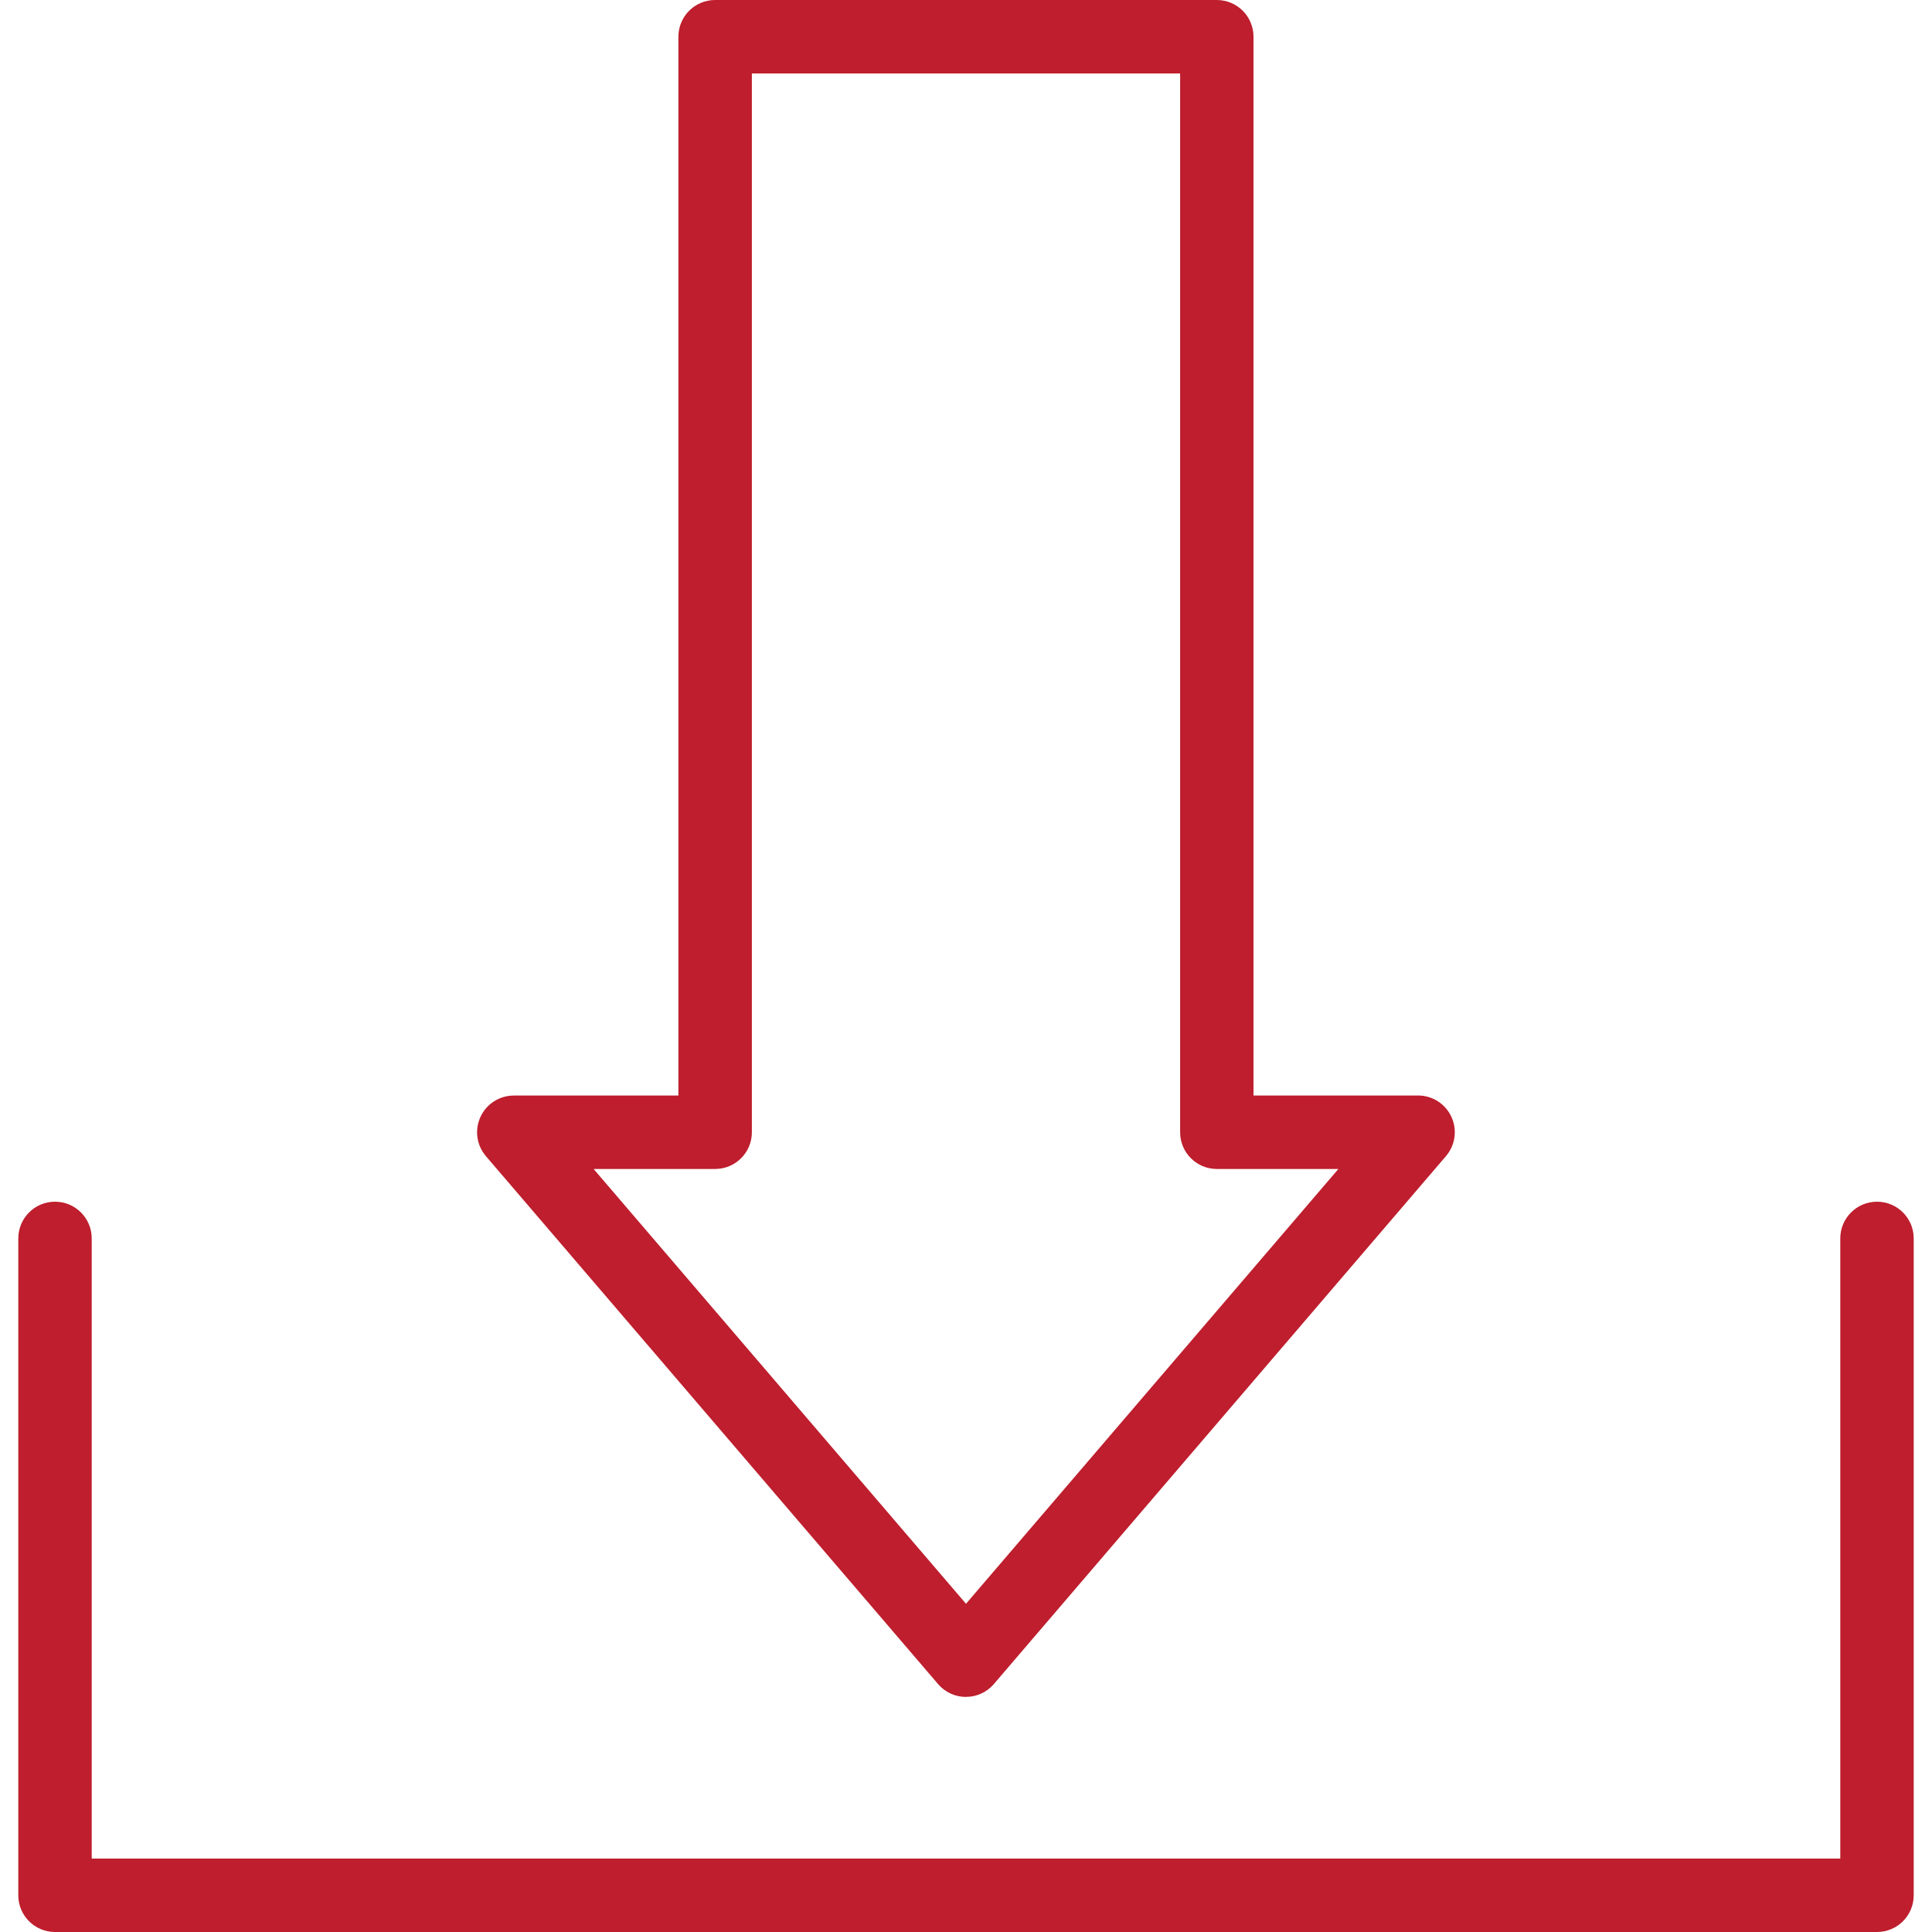
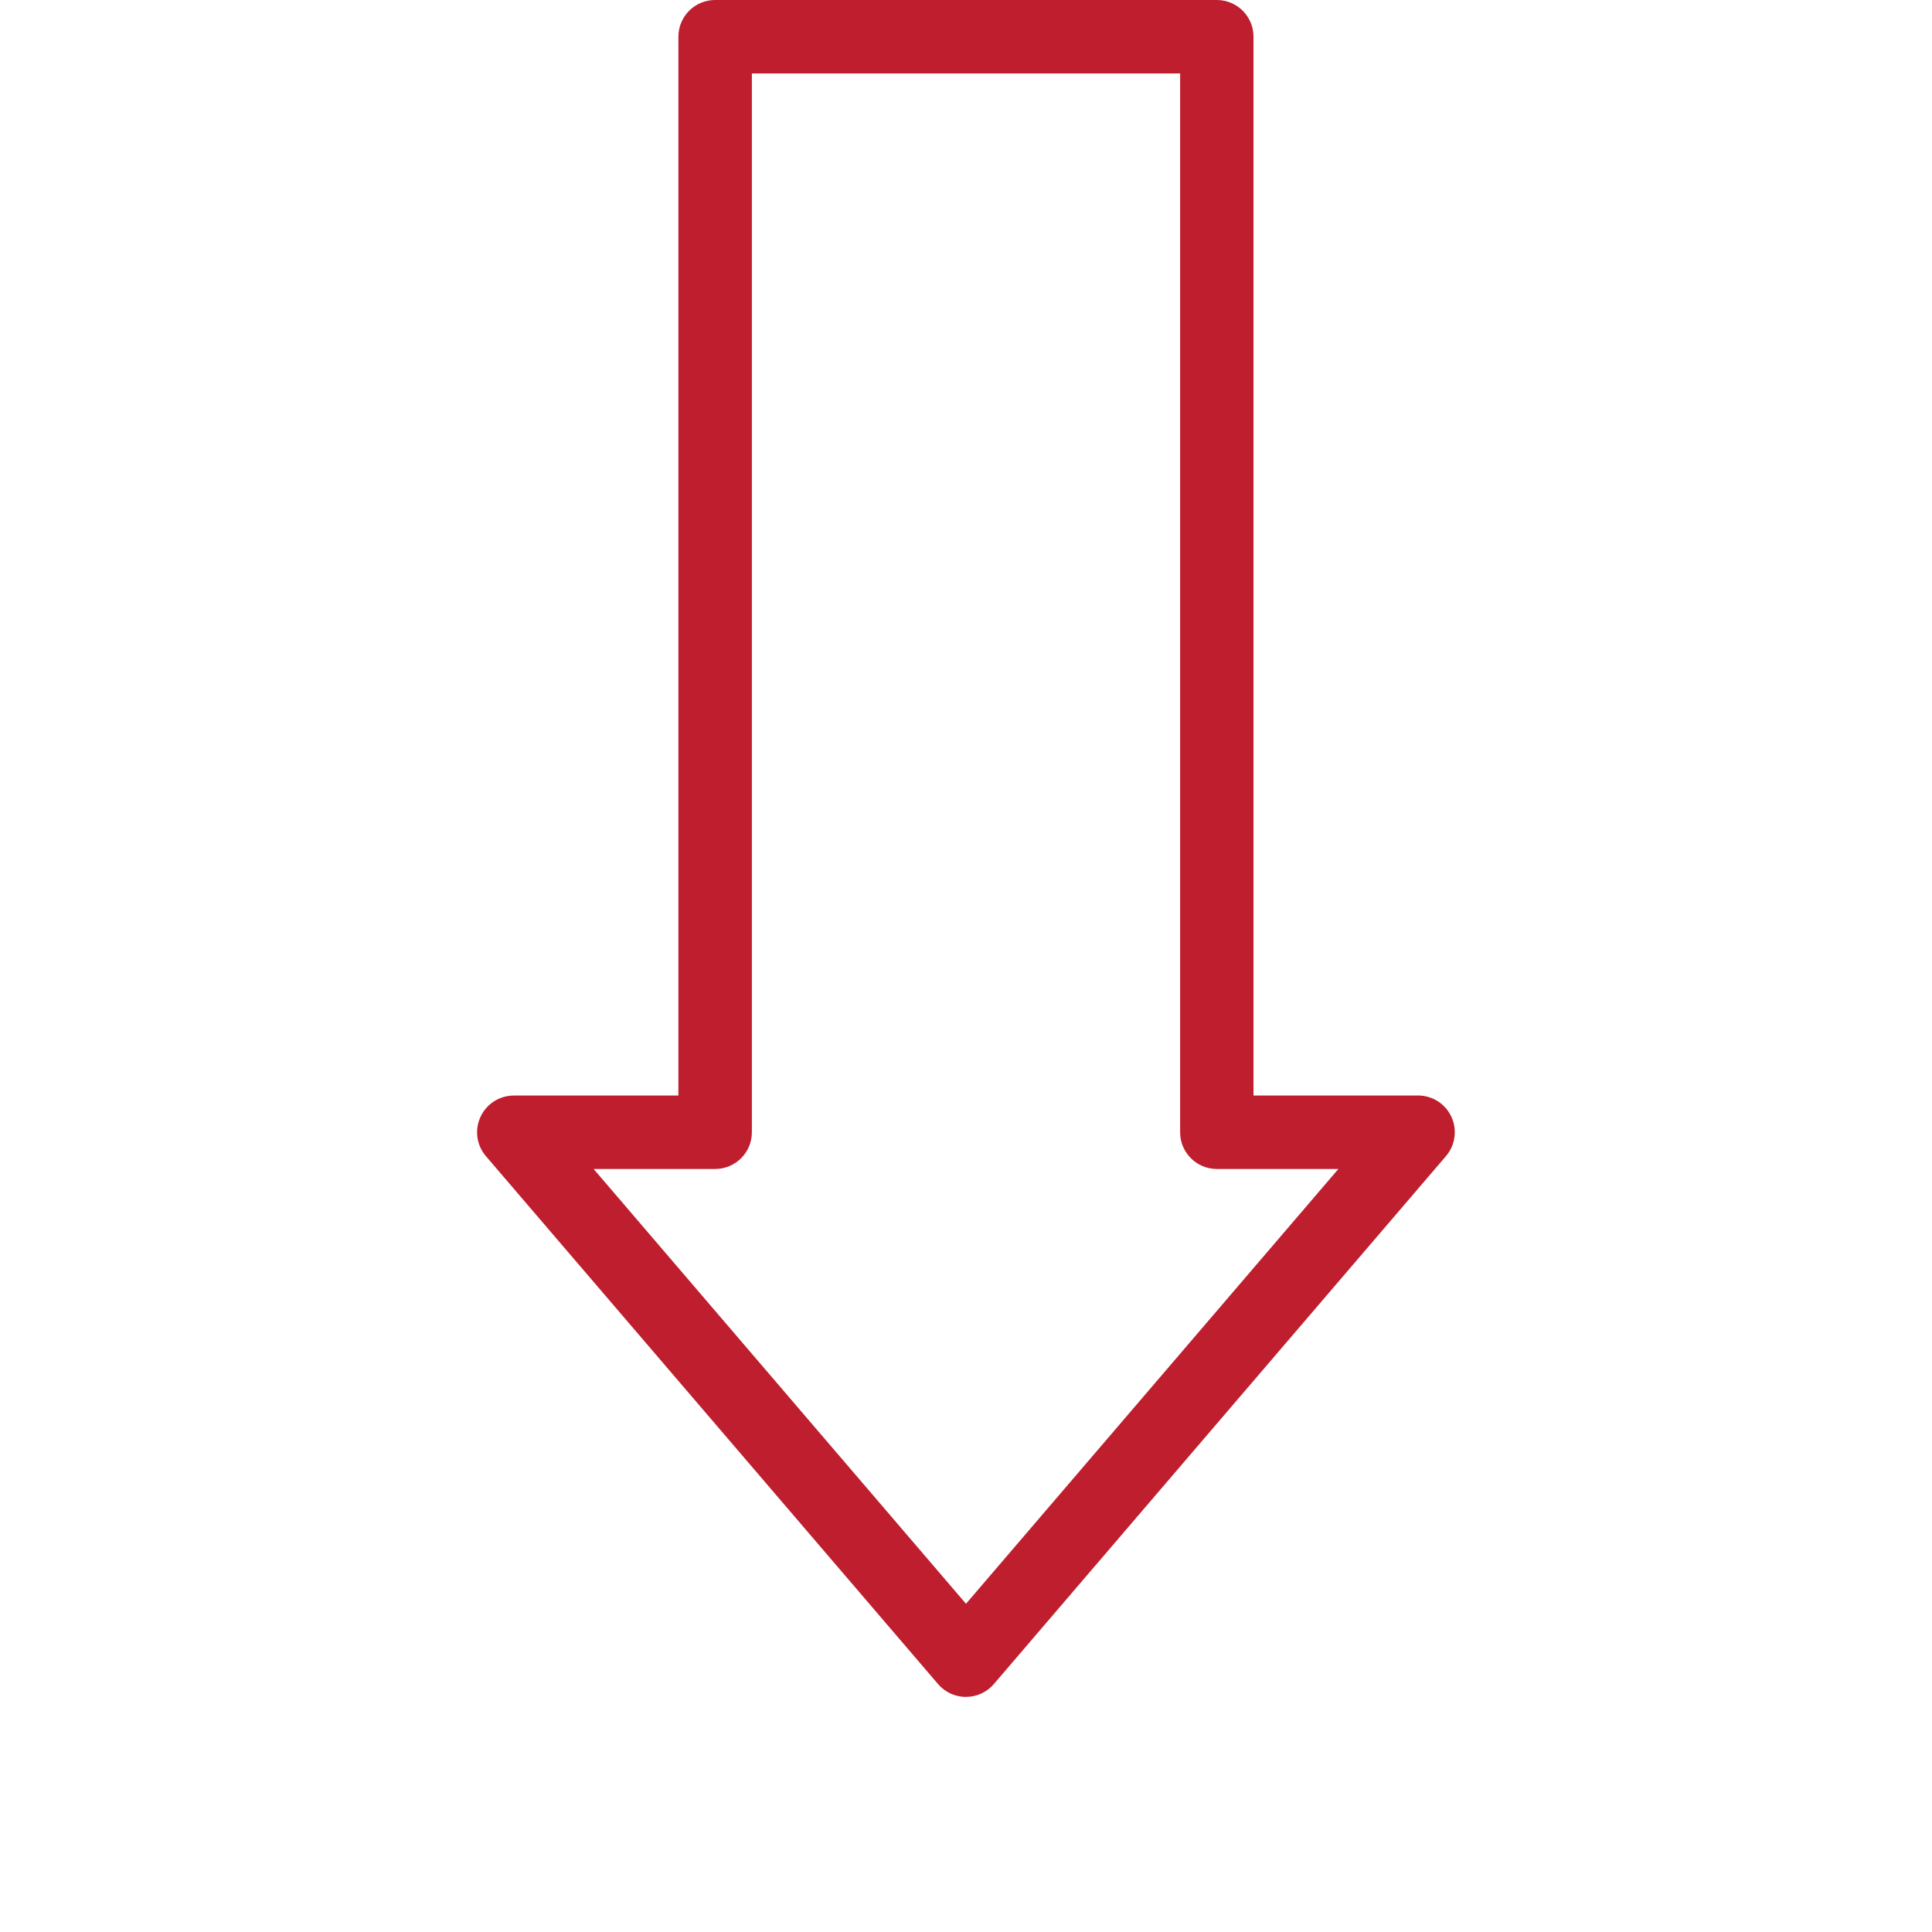
<svg xmlns="http://www.w3.org/2000/svg" id="Layer_1" version="1.1" viewBox="0 0 36 36">
  <defs>
    <style>
      .st0 {
        fill: #be1e2d;
      }
    </style>
  </defs>
  <path class="st0" d="M18,31.62c-.2,0-.39-.087-.52-.239l-8.426-9.838c-.174-.203-.213-.488-.101-.731.112-.243.354-.398.621-.398h3.067V.684c0-.378.306-.684.684-.684h9.348c.378,0,.684.306.684.684v19.729h3.067c.267,0,.51.156.621.398.112.243.072.528-.101.731l-8.425,9.838c-.13.152-.32.239-.52.239ZM11.061,21.782l6.939,8.102,6.939-8.102h-2.265c-.378,0-.684-.306-.684-.684V1.369h-7.98v19.729c0,.378-.306.684-.684.684h-2.265Z" />
-   <path class="st0" d="M34.976,36H1.025c-.378,0-.684-.306-.684-.684v-12.24c0-.378.306-.684.684-.684.378,0,.684.306.684.684v11.556h32.582v-11.556c0-.378.306-.684.684-.684.378,0,.684.306.684.684v12.24c0,.378-.306.684-.684.684Z" />
</svg>